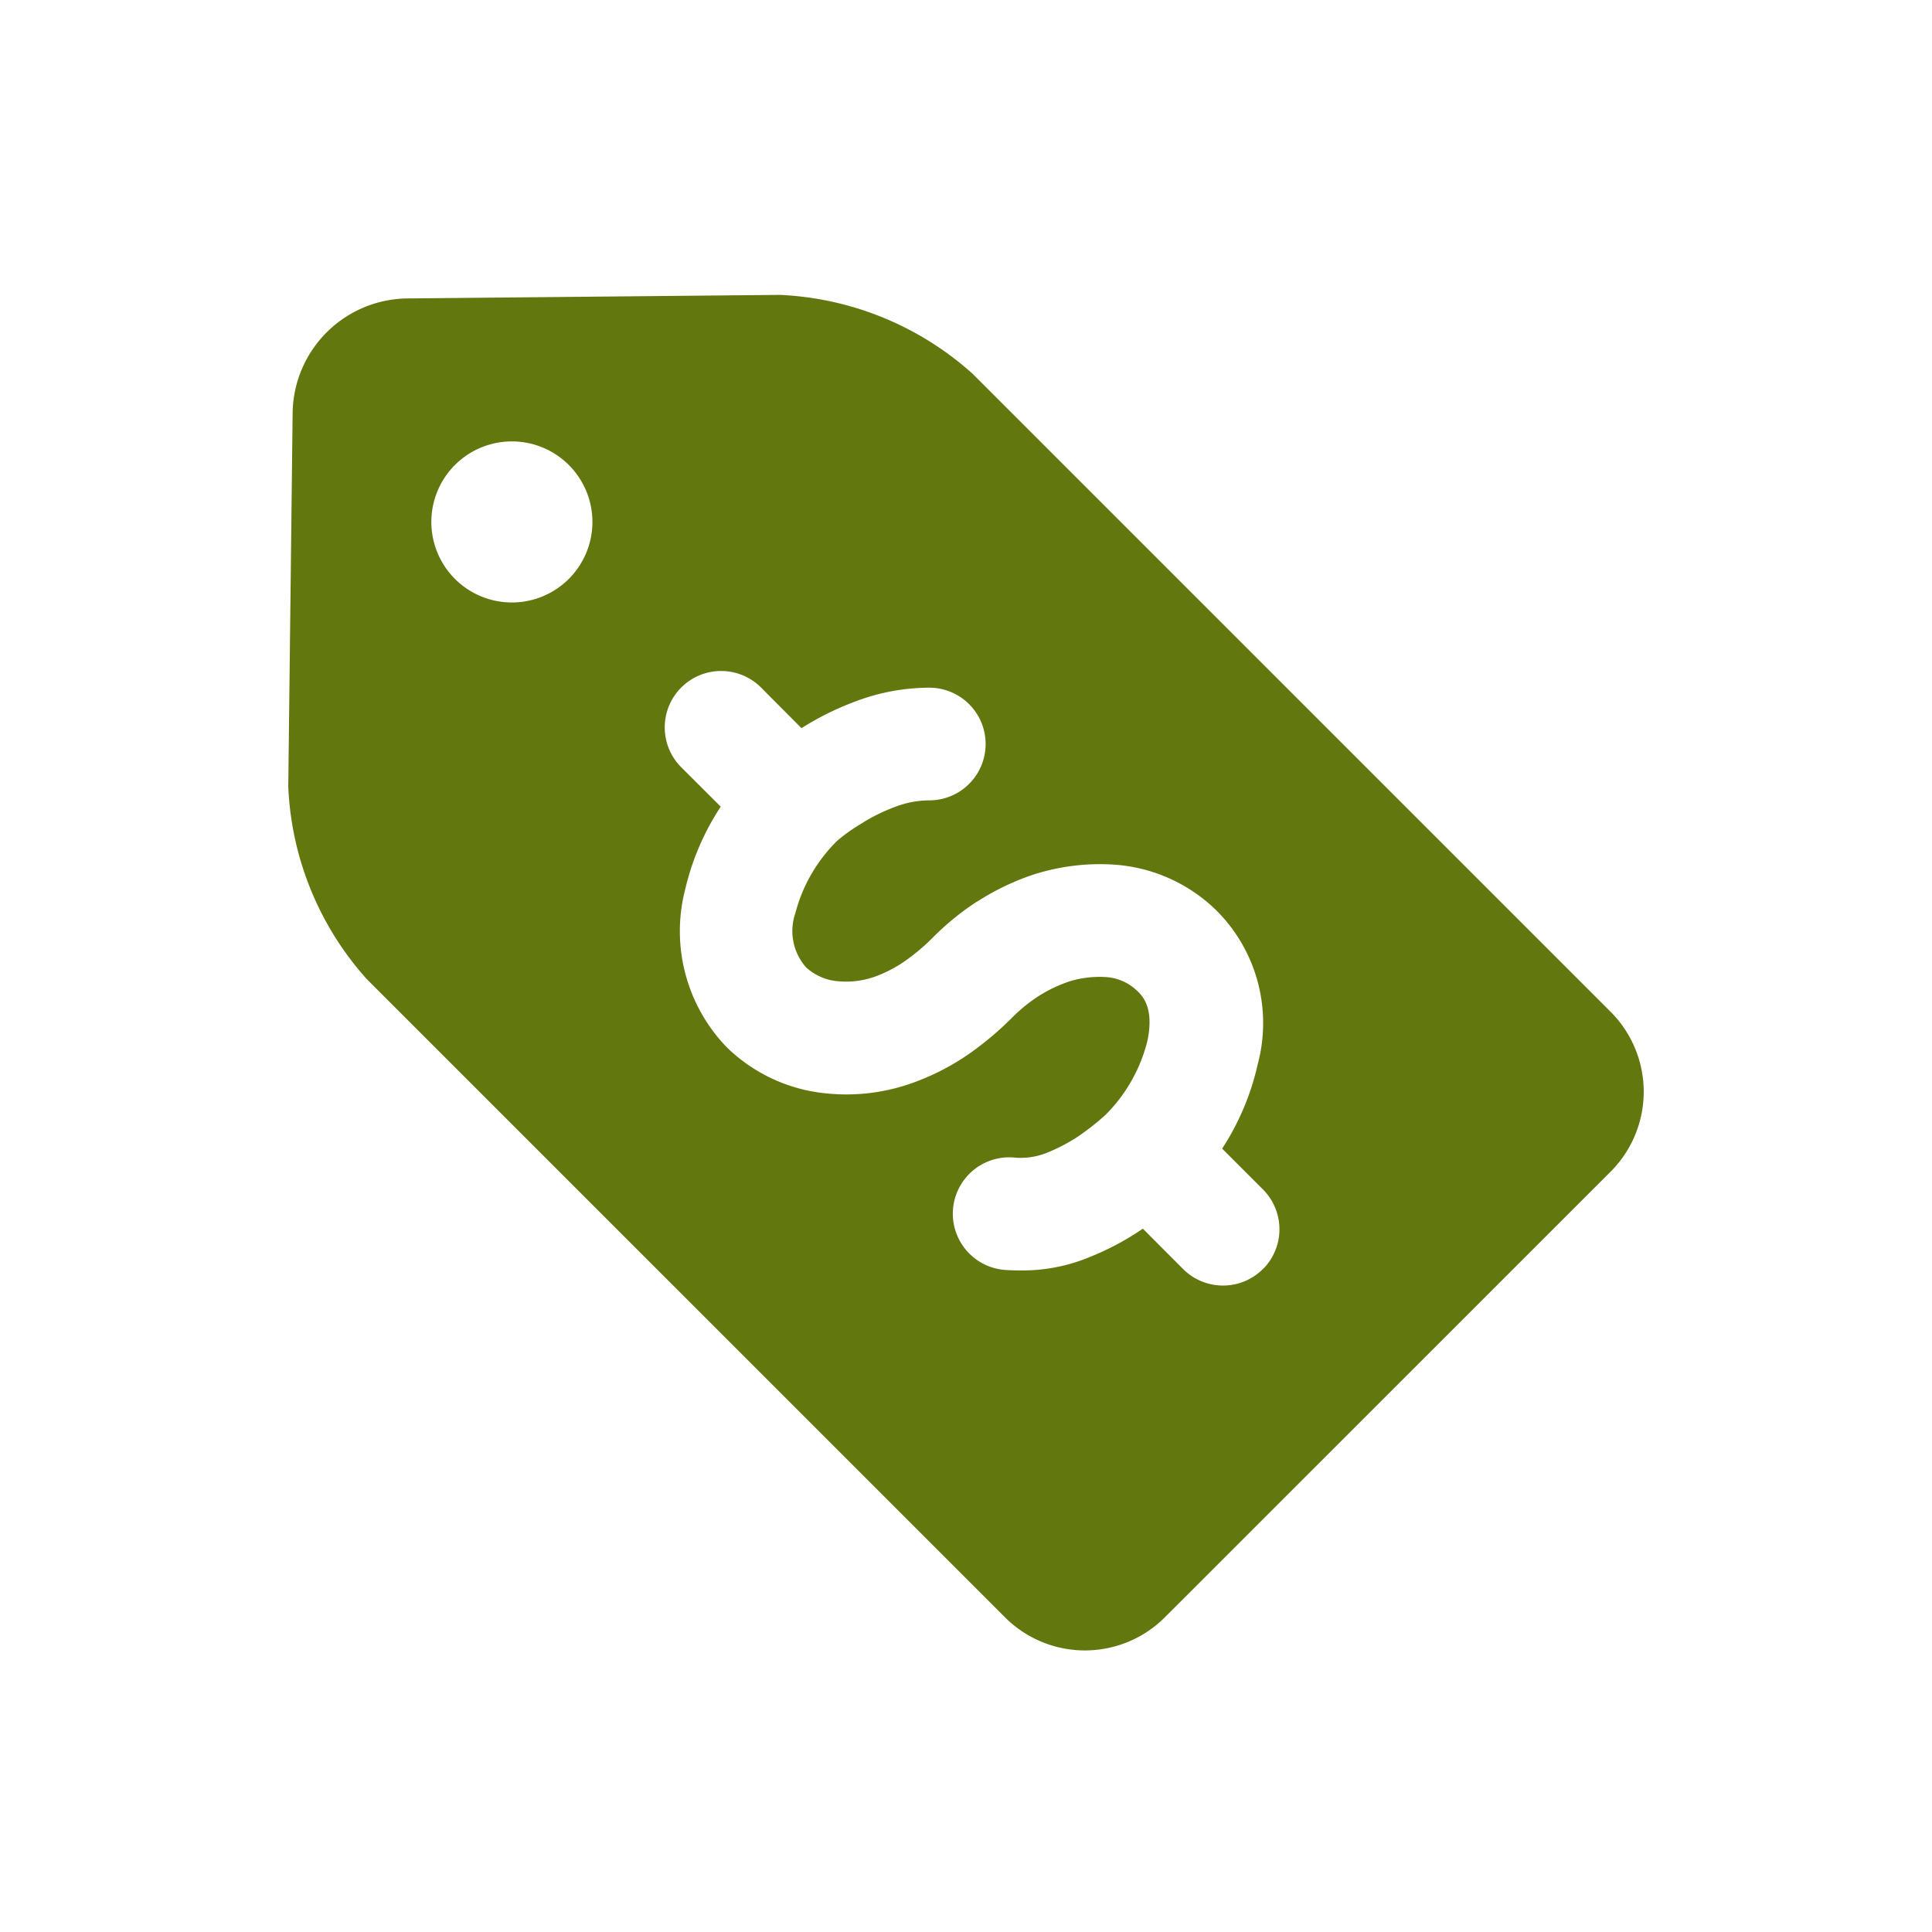
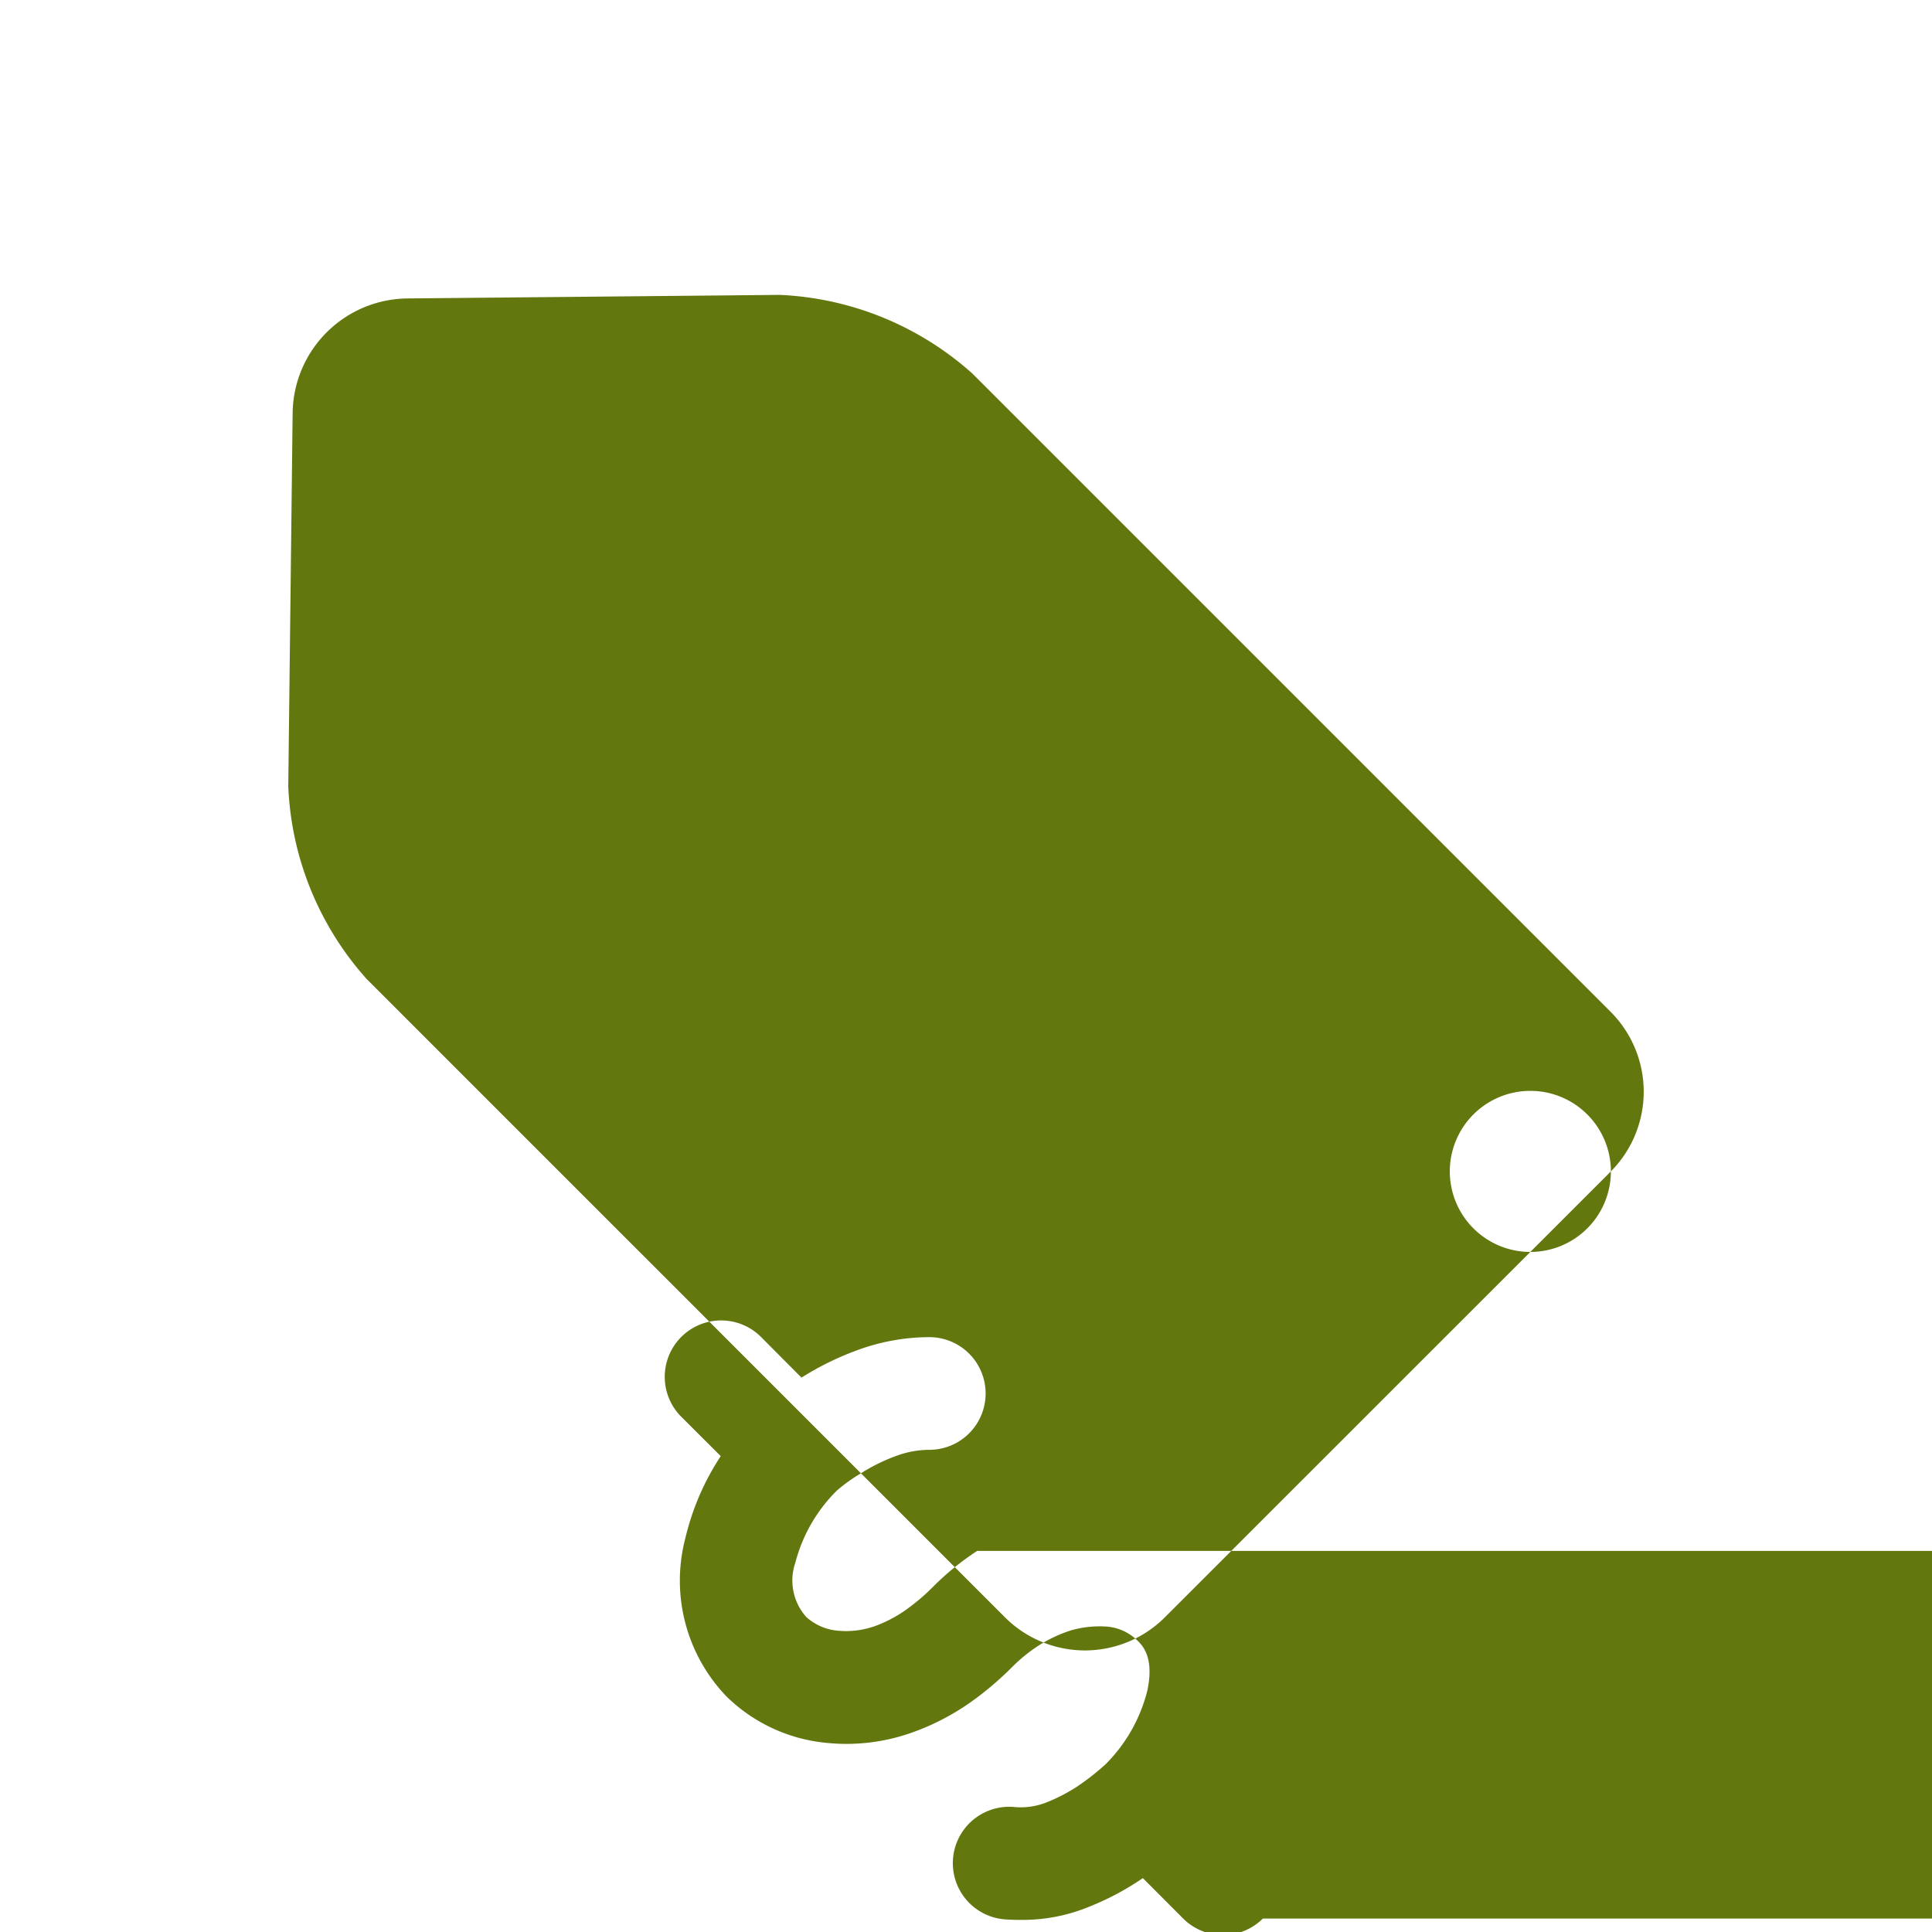
<svg xmlns="http://www.w3.org/2000/svg" fill="#62780F" width="800px" height="800px" viewBox="-2 0 19 19" class="cf-icon-svg">
  <g id="SVGRepo_bgCarrier" stroke-width="0" />
  <g id="SVGRepo_tracerCarrier" stroke-linecap="round" stroke-linejoin="round" />
  <g id="SVGRepo_iconCarrier">
-     <path d="m13.842 11.52-4.389 4.388a1.112 1.112 0 0 1-1.567 0l-6.28-6.28a3.027 3.027 0 0 1-.771-1.892l.043-3.681A1.141 1.141 0 0 1 2 2.935L5.67 2.9a3.04 3.04 0 0 1 1.892.773l6.28 6.28a1.112 1.112 0 0 1 0 1.567zM3.826 5.133a.792.792 0 1 0-.792.792.792.792 0 0 0 .792-.792zm6.594 7.348a.554.554 0 0 0 0-.784l-.401-.401a2.53 2.53 0 0 0 .35-.83 1.565 1.565 0 0 0-.397-1.503 1.59 1.59 0 0 0-1.017-.46 2.14 2.14 0 0 0-.75.085h-.002a2.444 2.444 0 0 0-.59.277H7.61a2.677 2.677 0 0 0-.438.357 2.043 2.043 0 0 1-.259.22 1.29 1.29 0 0 1-.329.17h-.002a.835.835 0 0 1-.338.038h-.002a.53.53 0 0 1-.314-.136.539.539 0 0 1-.106-.534 1.54 1.54 0 0 1 .41-.71 1.632 1.632 0 0 1 .23-.165l.03-.019a1.783 1.783 0 0 1 .322-.155.942.942 0 0 1 .325-.06.554.554 0 0 0 0-1.108h-.001a2.058 2.058 0 0 0-.717.132 2.846 2.846 0 0 0-.529.26l-.01.006-.398-.4a.554.554 0 1 0-.784.785l.388.387a2.513 2.513 0 0 0-.347.803 1.644 1.644 0 0 0 .404 1.561 1.622 1.622 0 0 0 .983.456 1.922 1.922 0 0 0 .805-.089 2.372 2.372 0 0 0 .624-.319 3.142 3.142 0 0 0 .398-.339 1.569 1.569 0 0 1 .256-.208 1.381 1.381 0 0 1 .32-.151 1.023 1.023 0 0 1 .348-.038.485.485 0 0 1 .308.139c.05.049.165.165.097.488a1.558 1.558 0 0 1-.413.729 2.476 2.476 0 0 1-.28.219 1.727 1.727 0 0 1-.306.157.687.687 0 0 1-.32.042.554.554 0 1 0-.08 1.106c.052.004.103.005.152.005a1.723 1.723 0 0 0 .685-.134 2.678 2.678 0 0 0 .507-.27l.01-.007.397.398a.555.555 0 0 0 .783 0z" />
+     <path d="m13.842 11.52-4.389 4.388a1.112 1.112 0 0 1-1.567 0l-6.28-6.28a3.027 3.027 0 0 1-.771-1.892l.043-3.681A1.141 1.141 0 0 1 2 2.935L5.67 2.9a3.04 3.04 0 0 1 1.892.773l6.28 6.28a1.112 1.112 0 0 1 0 1.567za.792.792 0 1 0-.792.792.792.792 0 0 0 .792-.792zm6.594 7.348a.554.554 0 0 0 0-.784l-.401-.401a2.53 2.53 0 0 0 .35-.83 1.565 1.565 0 0 0-.397-1.503 1.59 1.59 0 0 0-1.017-.46 2.14 2.14 0 0 0-.75.085h-.002a2.444 2.444 0 0 0-.59.277H7.61a2.677 2.677 0 0 0-.438.357 2.043 2.043 0 0 1-.259.22 1.29 1.29 0 0 1-.329.17h-.002a.835.835 0 0 1-.338.038h-.002a.53.53 0 0 1-.314-.136.539.539 0 0 1-.106-.534 1.54 1.54 0 0 1 .41-.71 1.632 1.632 0 0 1 .23-.165l.03-.019a1.783 1.783 0 0 1 .322-.155.942.942 0 0 1 .325-.06.554.554 0 0 0 0-1.108h-.001a2.058 2.058 0 0 0-.717.132 2.846 2.846 0 0 0-.529.26l-.01.006-.398-.4a.554.554 0 1 0-.784.785l.388.387a2.513 2.513 0 0 0-.347.803 1.644 1.644 0 0 0 .404 1.561 1.622 1.622 0 0 0 .983.456 1.922 1.922 0 0 0 .805-.089 2.372 2.372 0 0 0 .624-.319 3.142 3.142 0 0 0 .398-.339 1.569 1.569 0 0 1 .256-.208 1.381 1.381 0 0 1 .32-.151 1.023 1.023 0 0 1 .348-.038.485.485 0 0 1 .308.139c.05.049.165.165.097.488a1.558 1.558 0 0 1-.413.729 2.476 2.476 0 0 1-.28.219 1.727 1.727 0 0 1-.306.157.687.687 0 0 1-.32.042.554.554 0 1 0-.08 1.106c.052.004.103.005.152.005a1.723 1.723 0 0 0 .685-.134 2.678 2.678 0 0 0 .507-.27l.01-.007.397.398a.555.555 0 0 0 .783 0z" />
  </g>
</svg>